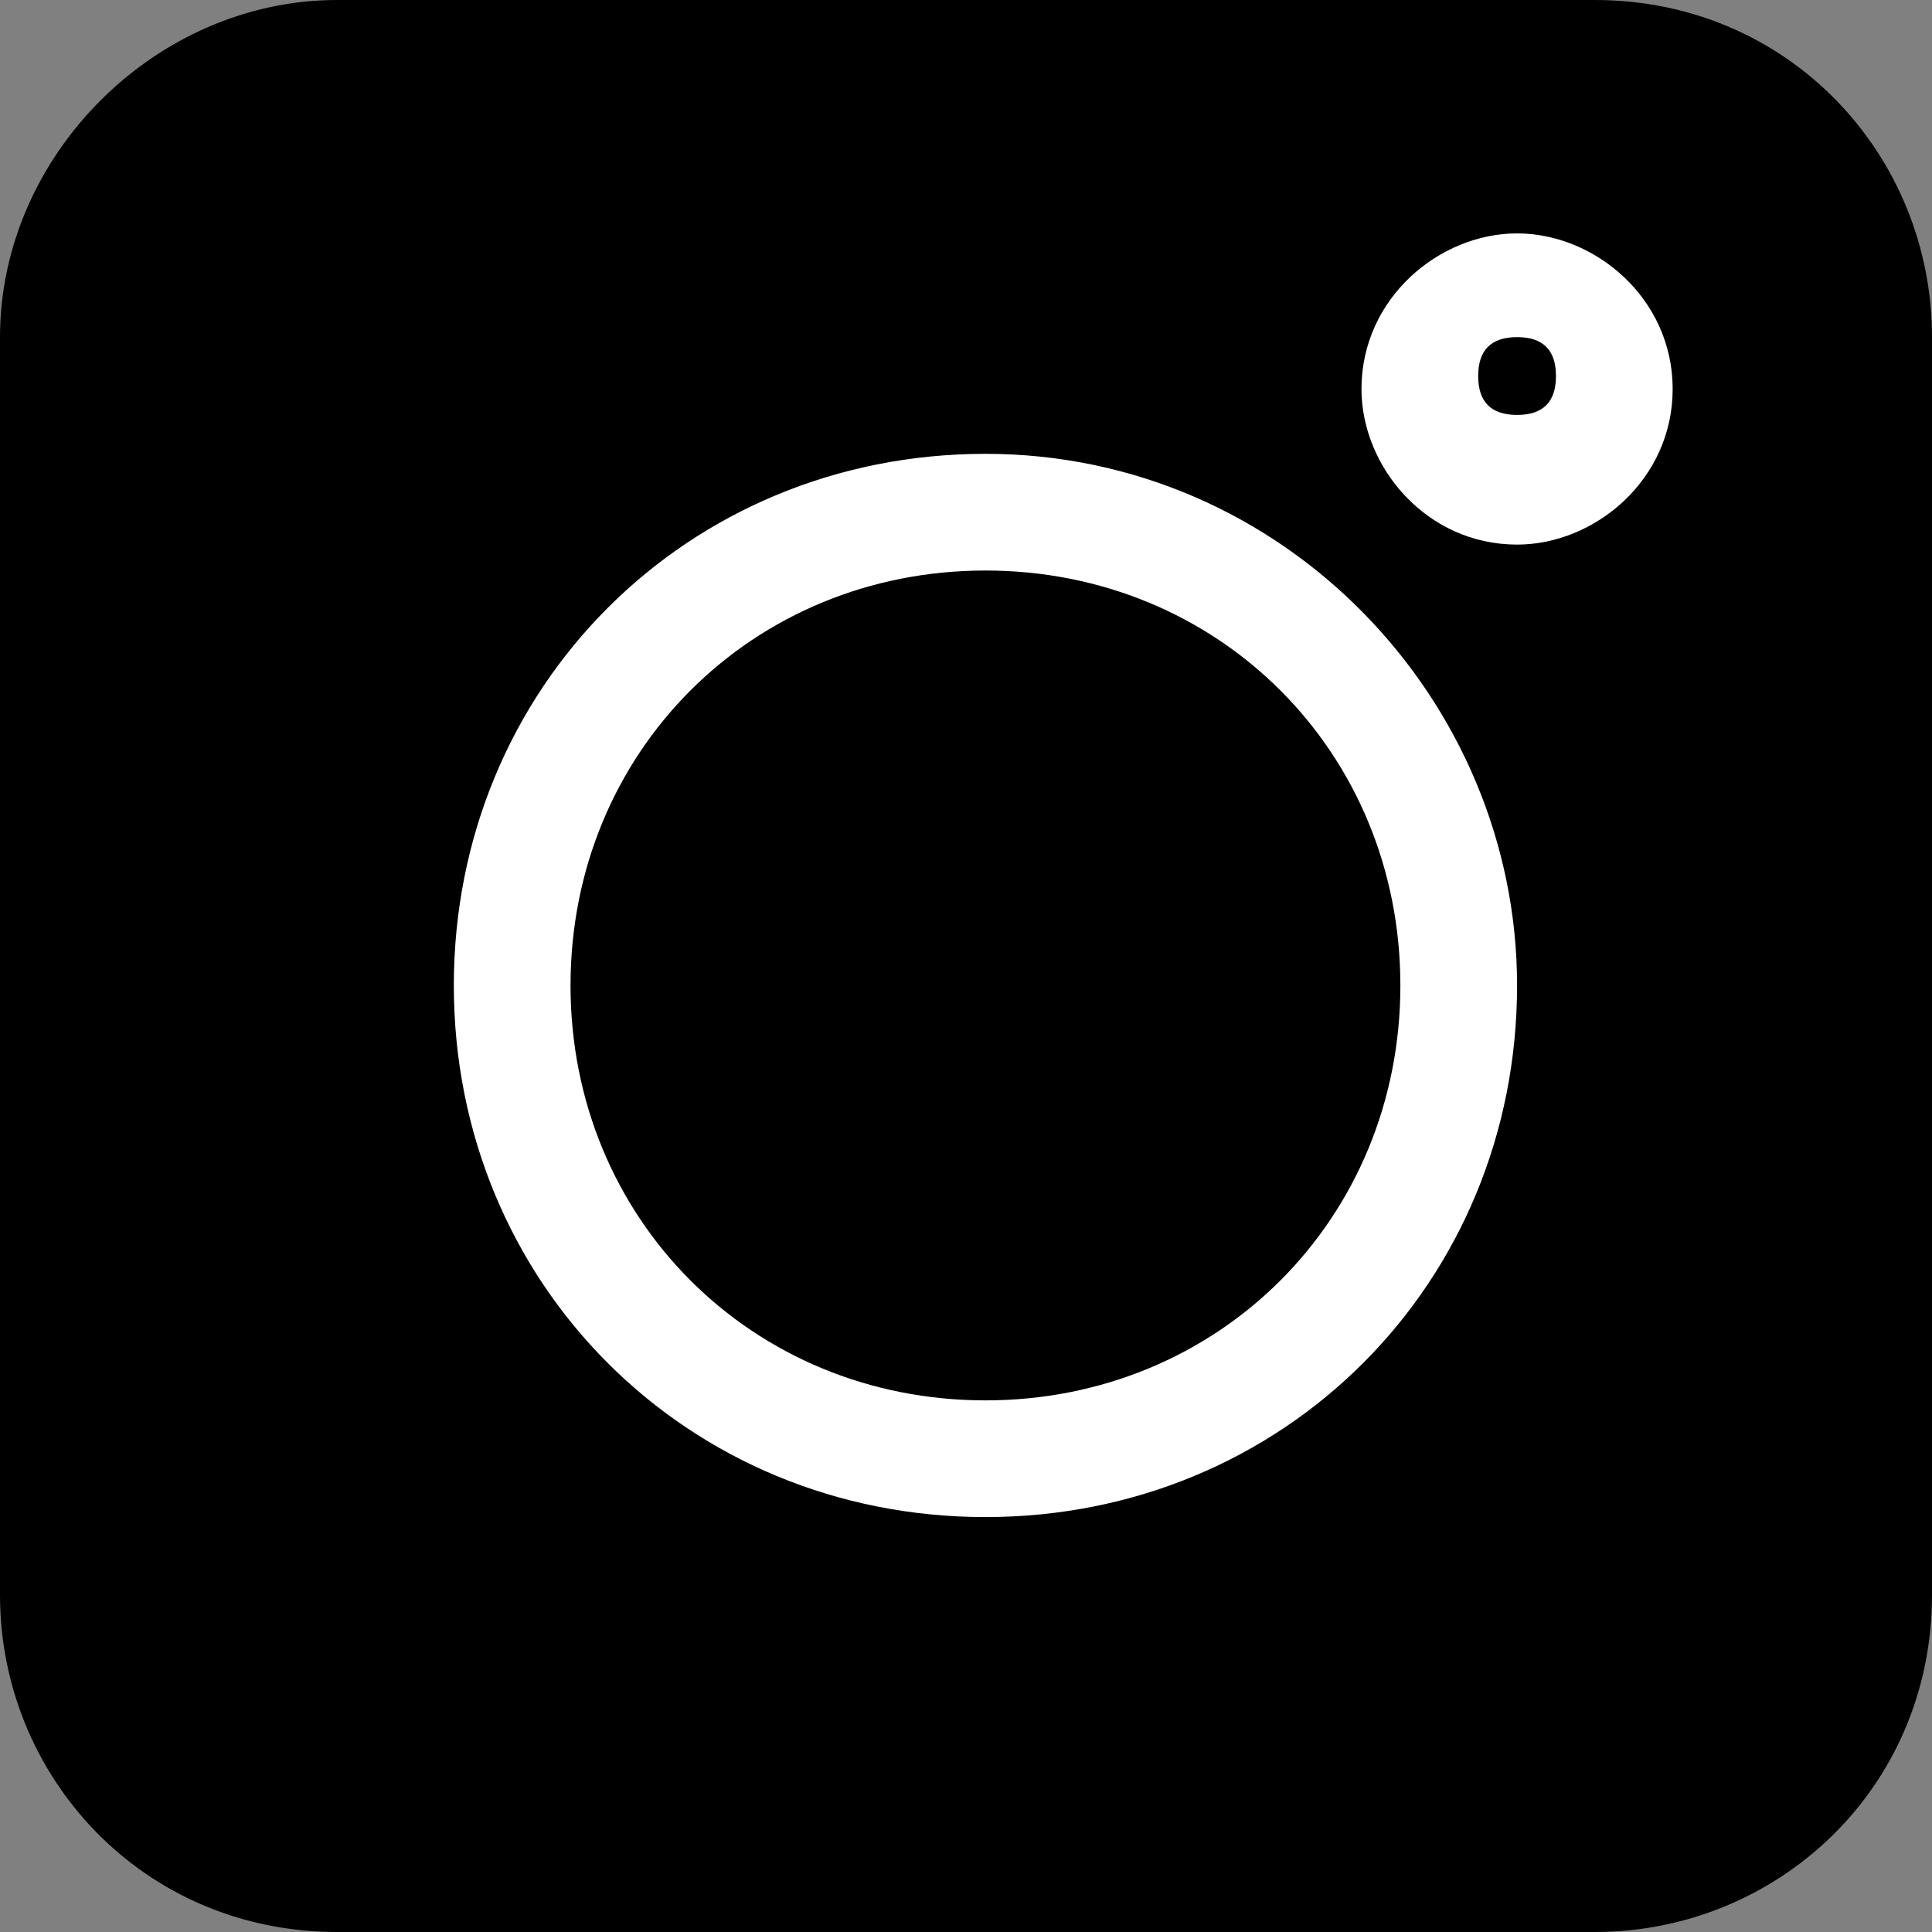
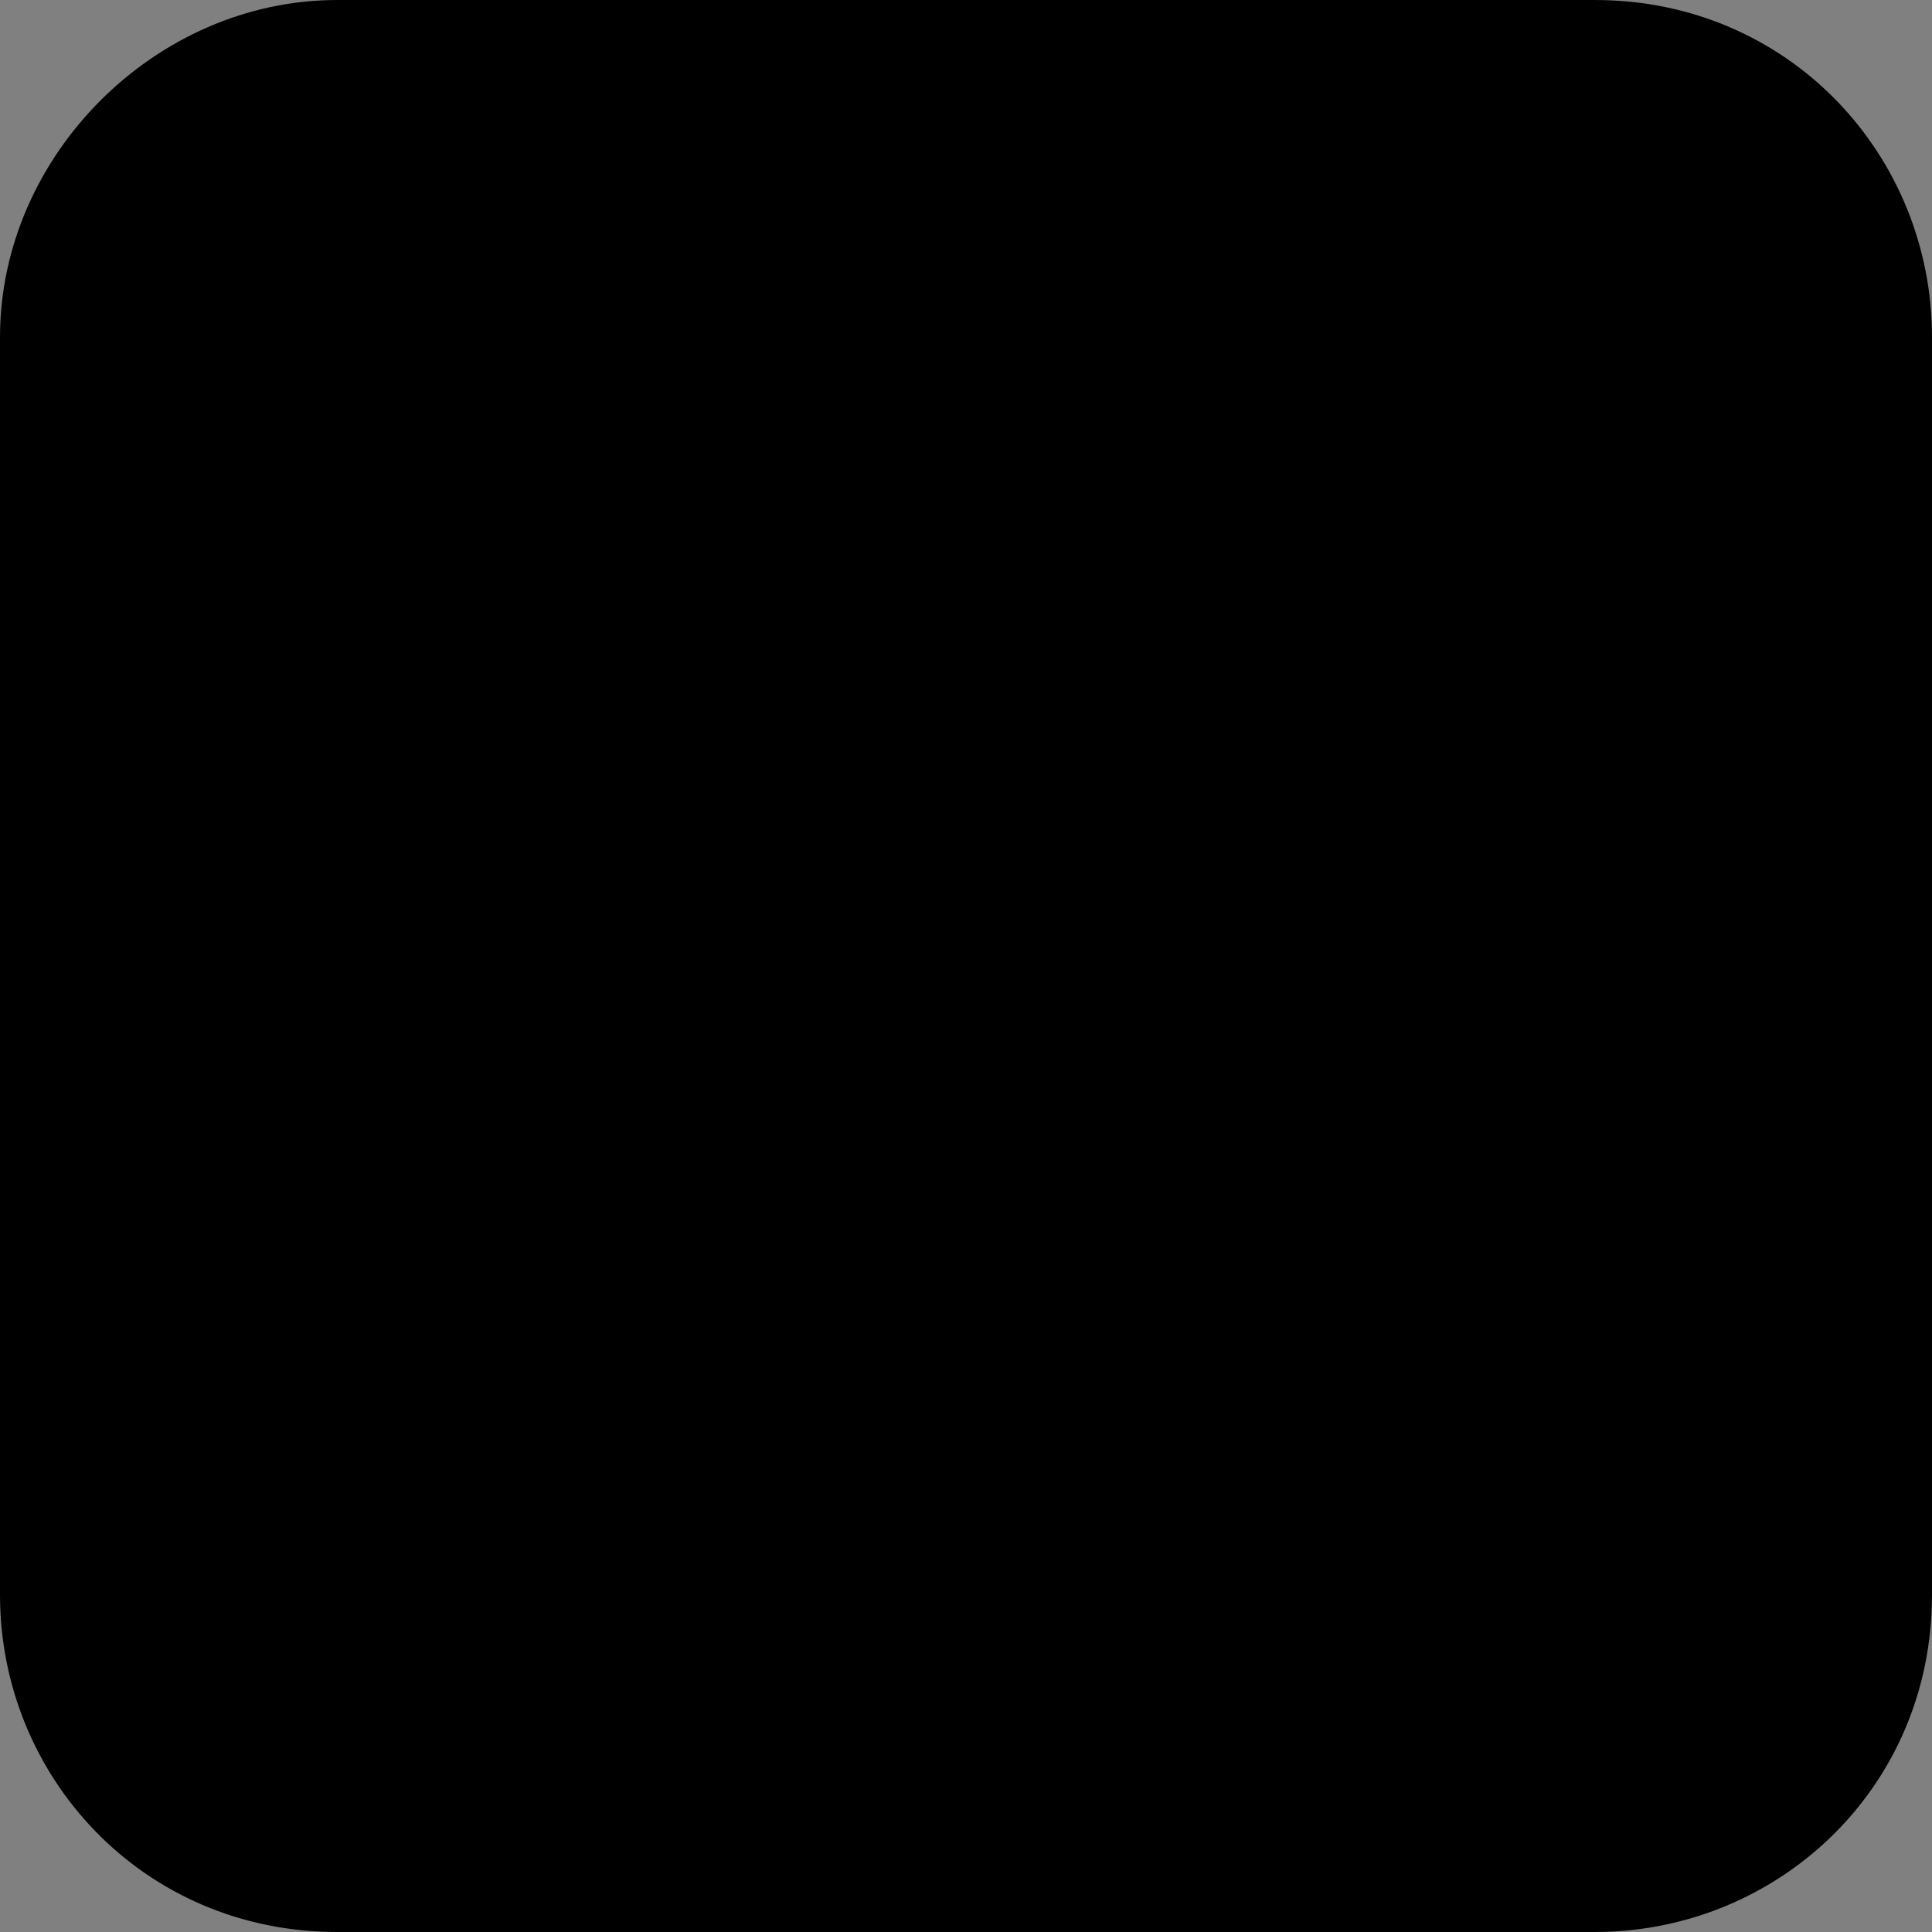
<svg xmlns="http://www.w3.org/2000/svg" version="1.1" id="Слой_1" x="0" y="0" viewBox="0 0 14.9 14.9" xml:space="preserve">
  <rect x="0" y="0" width="14.9" height="14.9" fill="#808080" stroke="none" />
  <path d="M2.6 0h9.7c1.5 0 2.6 1.2 2.6 2.6v9.7c0 1.5-1.2 2.6-2.6 2.6H2.6c-1.5 0-2.6-1.2-2.6-2.6V2.6C0 1.2 1.2 0 2.6 0z" />
-   <path d="M7.6 3.5c-2.3 0-4.1 1.8-4.1 4.1s1.8 4.1 4.1 4.1 4.1-1.8 4.1-4.1c0-2.2-1.8-4.1-4.1-4.1zm0 7.3c-1.8 0-3.2-1.4-3.2-3.2 0-1.8 1.4-3.2 3.2-3.2 1.8 0 3.2 1.4 3.2 3.2 0 1.8-1.4 3.2-3.2 3.2zm4.1-9c-.6 0-1.2.5-1.2 1.2 0 .6.5 1.2 1.2 1.2.6 0 1.2-.5 1.2-1.2s-.6-1.2-1.2-1.2zm0 1.4c-.2 0-.3-.1-.3-.3 0-.2.1-.3.3-.3.2 0 .3.1.3.3 0 .2-.1.3-.3.3z" fill="#fff" />
</svg>